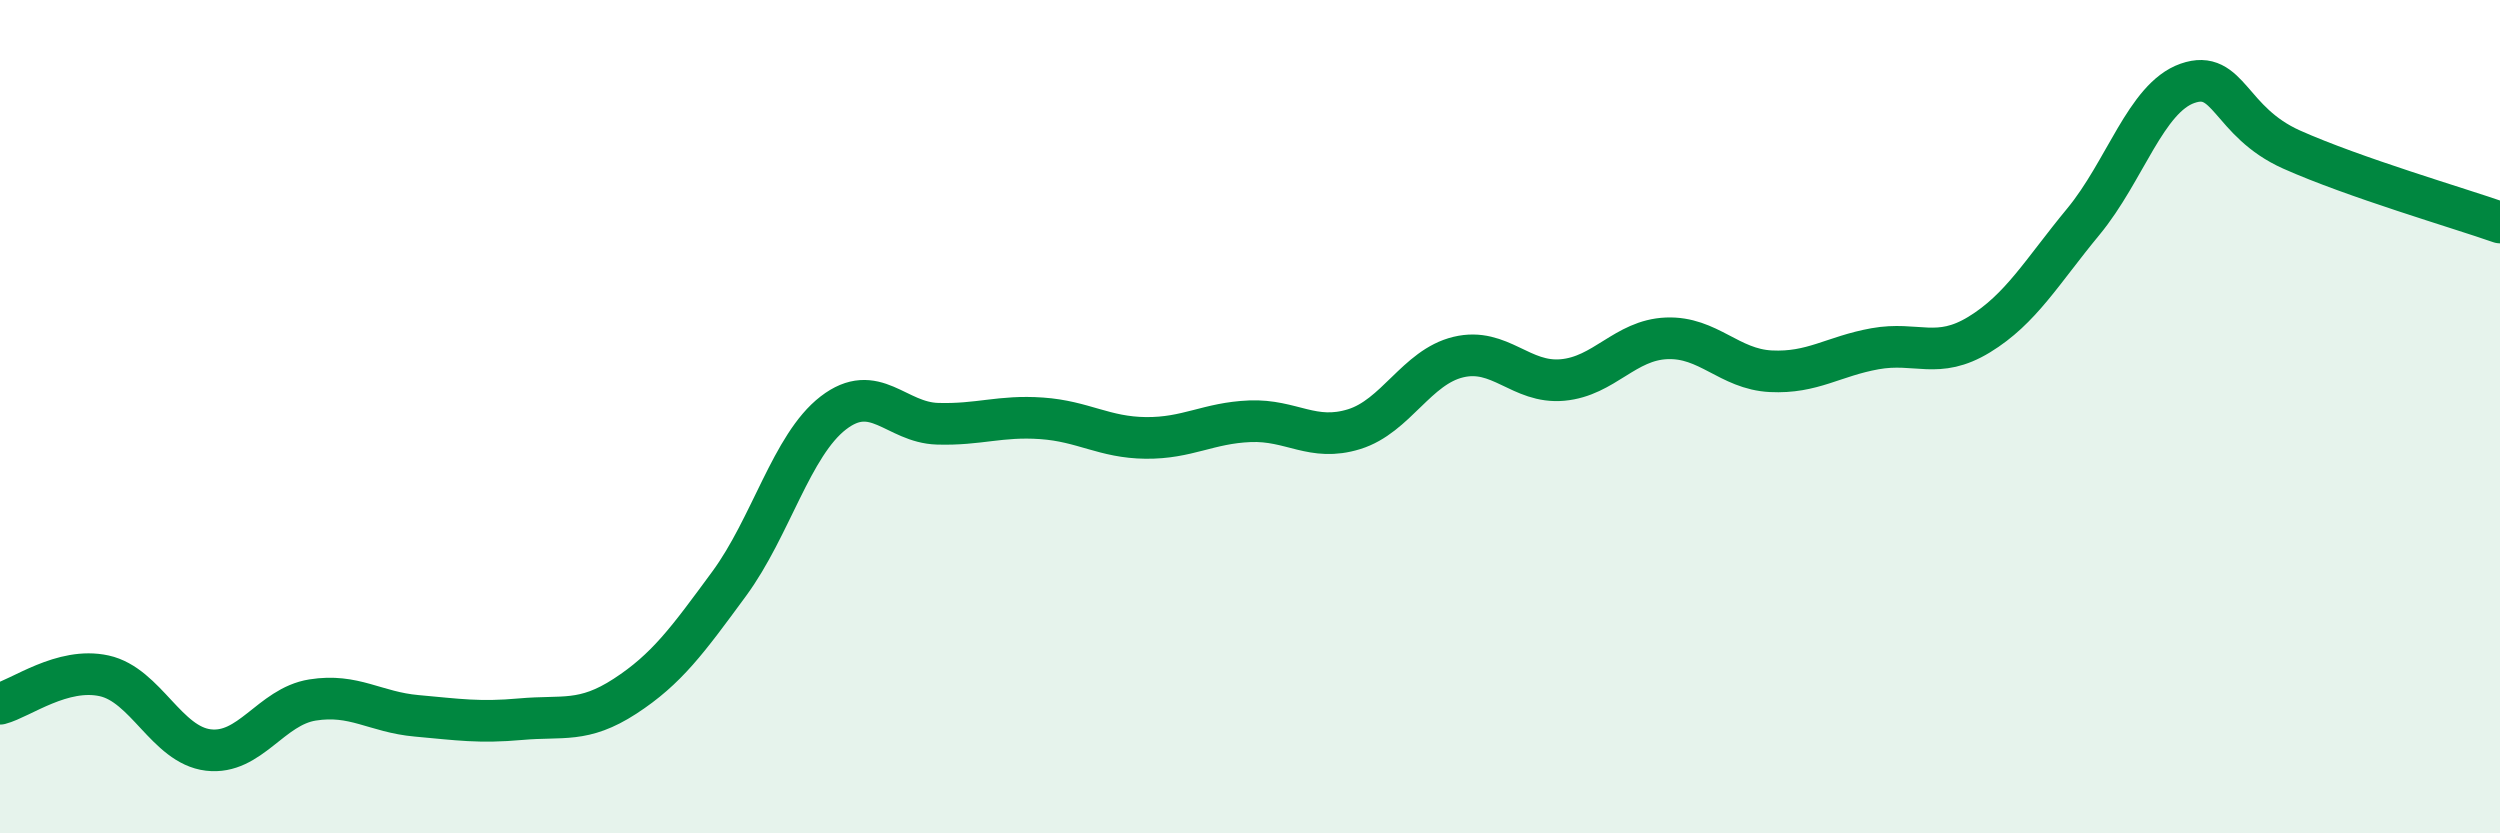
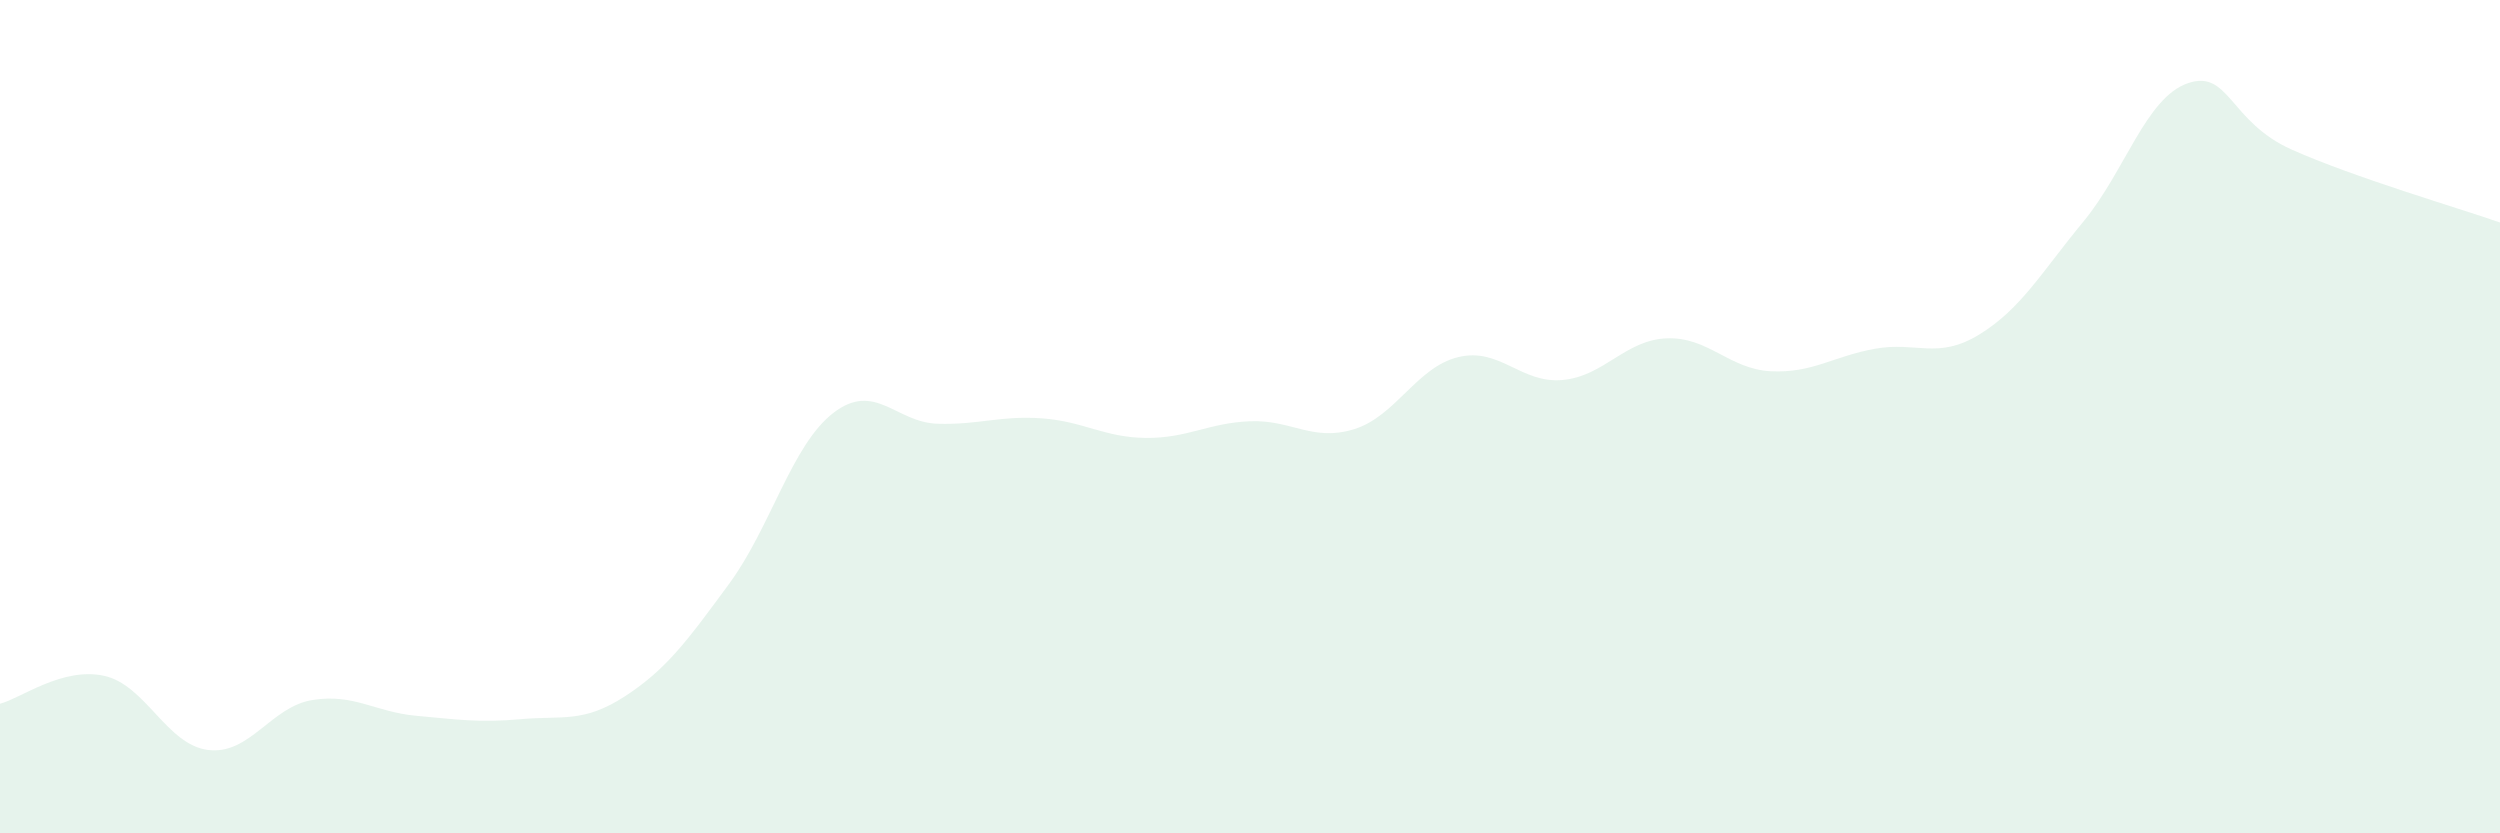
<svg xmlns="http://www.w3.org/2000/svg" width="60" height="20" viewBox="0 0 60 20">
  <path d="M 0,16.89 C 0.5,16.76 1.5,16 2.5,16.22 C 3.5,16.44 4,17.88 5,18 C 6,18.12 6.5,16.96 7.5,16.8 C 8.5,16.64 9,17.09 10,17.18 C 11,17.27 11.5,17.35 12.5,17.26 C 13.5,17.17 14,17.36 15,16.71 C 16,16.06 16.5,15.37 17.5,14.01 C 18.5,12.65 19,10.68 20,9.91 C 21,9.14 21.5,10.14 22.5,10.17 C 23.5,10.2 24,9.97 25,10.04 C 26,10.11 26.5,10.5 27.5,10.51 C 28.5,10.52 29,10.15 30,10.11 C 31,10.07 31.5,10.61 32.5,10.3 C 33.5,9.99 34,8.81 35,8.57 C 36,8.33 36.5,9.21 37.5,9.12 C 38.5,9.03 39,8.16 40,8.12 C 41,8.08 41.5,8.86 42.5,8.91 C 43.5,8.96 44,8.55 45,8.37 C 46,8.19 46.5,8.64 47.5,8.03 C 48.5,7.42 49,6.53 50,5.32 C 51,4.11 51.5,2.35 52.5,2 C 53.5,1.65 53.5,2.92 55,3.59 C 56.5,4.26 59,4.99 60,5.34L60 20L0 20Z" fill="#008740" opacity="0.1" stroke-linecap="round" stroke-linejoin="round" />
-   <path d="M 0,16.89 C 0.5,16.76 1.5,16 2.5,16.22 C 3.5,16.44 4,17.88 5,18 C 6,18.12 6.5,16.96 7.5,16.8 C 8.5,16.64 9,17.09 10,17.18 C 11,17.27 11.5,17.35 12.5,17.26 C 13.5,17.17 14,17.36 15,16.71 C 16,16.06 16.5,15.37 17.5,14.01 C 18.5,12.65 19,10.68 20,9.91 C 21,9.14 21.5,10.14 22.5,10.17 C 23.5,10.2 24,9.97 25,10.04 C 26,10.11 26.5,10.5 27.5,10.51 C 28.5,10.52 29,10.15 30,10.11 C 31,10.07 31.5,10.61 32.5,10.3 C 33.5,9.99 34,8.81 35,8.57 C 36,8.33 36.5,9.21 37.5,9.12 C 38.5,9.03 39,8.16 40,8.12 C 41,8.08 41.5,8.86 42.5,8.91 C 43.5,8.96 44,8.55 45,8.37 C 46,8.19 46.5,8.64 47.5,8.03 C 48.5,7.42 49,6.53 50,5.32 C 51,4.11 51.5,2.35 52.5,2 C 53.5,1.65 53.5,2.92 55,3.59 C 56.5,4.26 59,4.99 60,5.34" stroke="#008740" stroke-width="1" fill="none" stroke-linecap="round" stroke-linejoin="round" />
</svg>